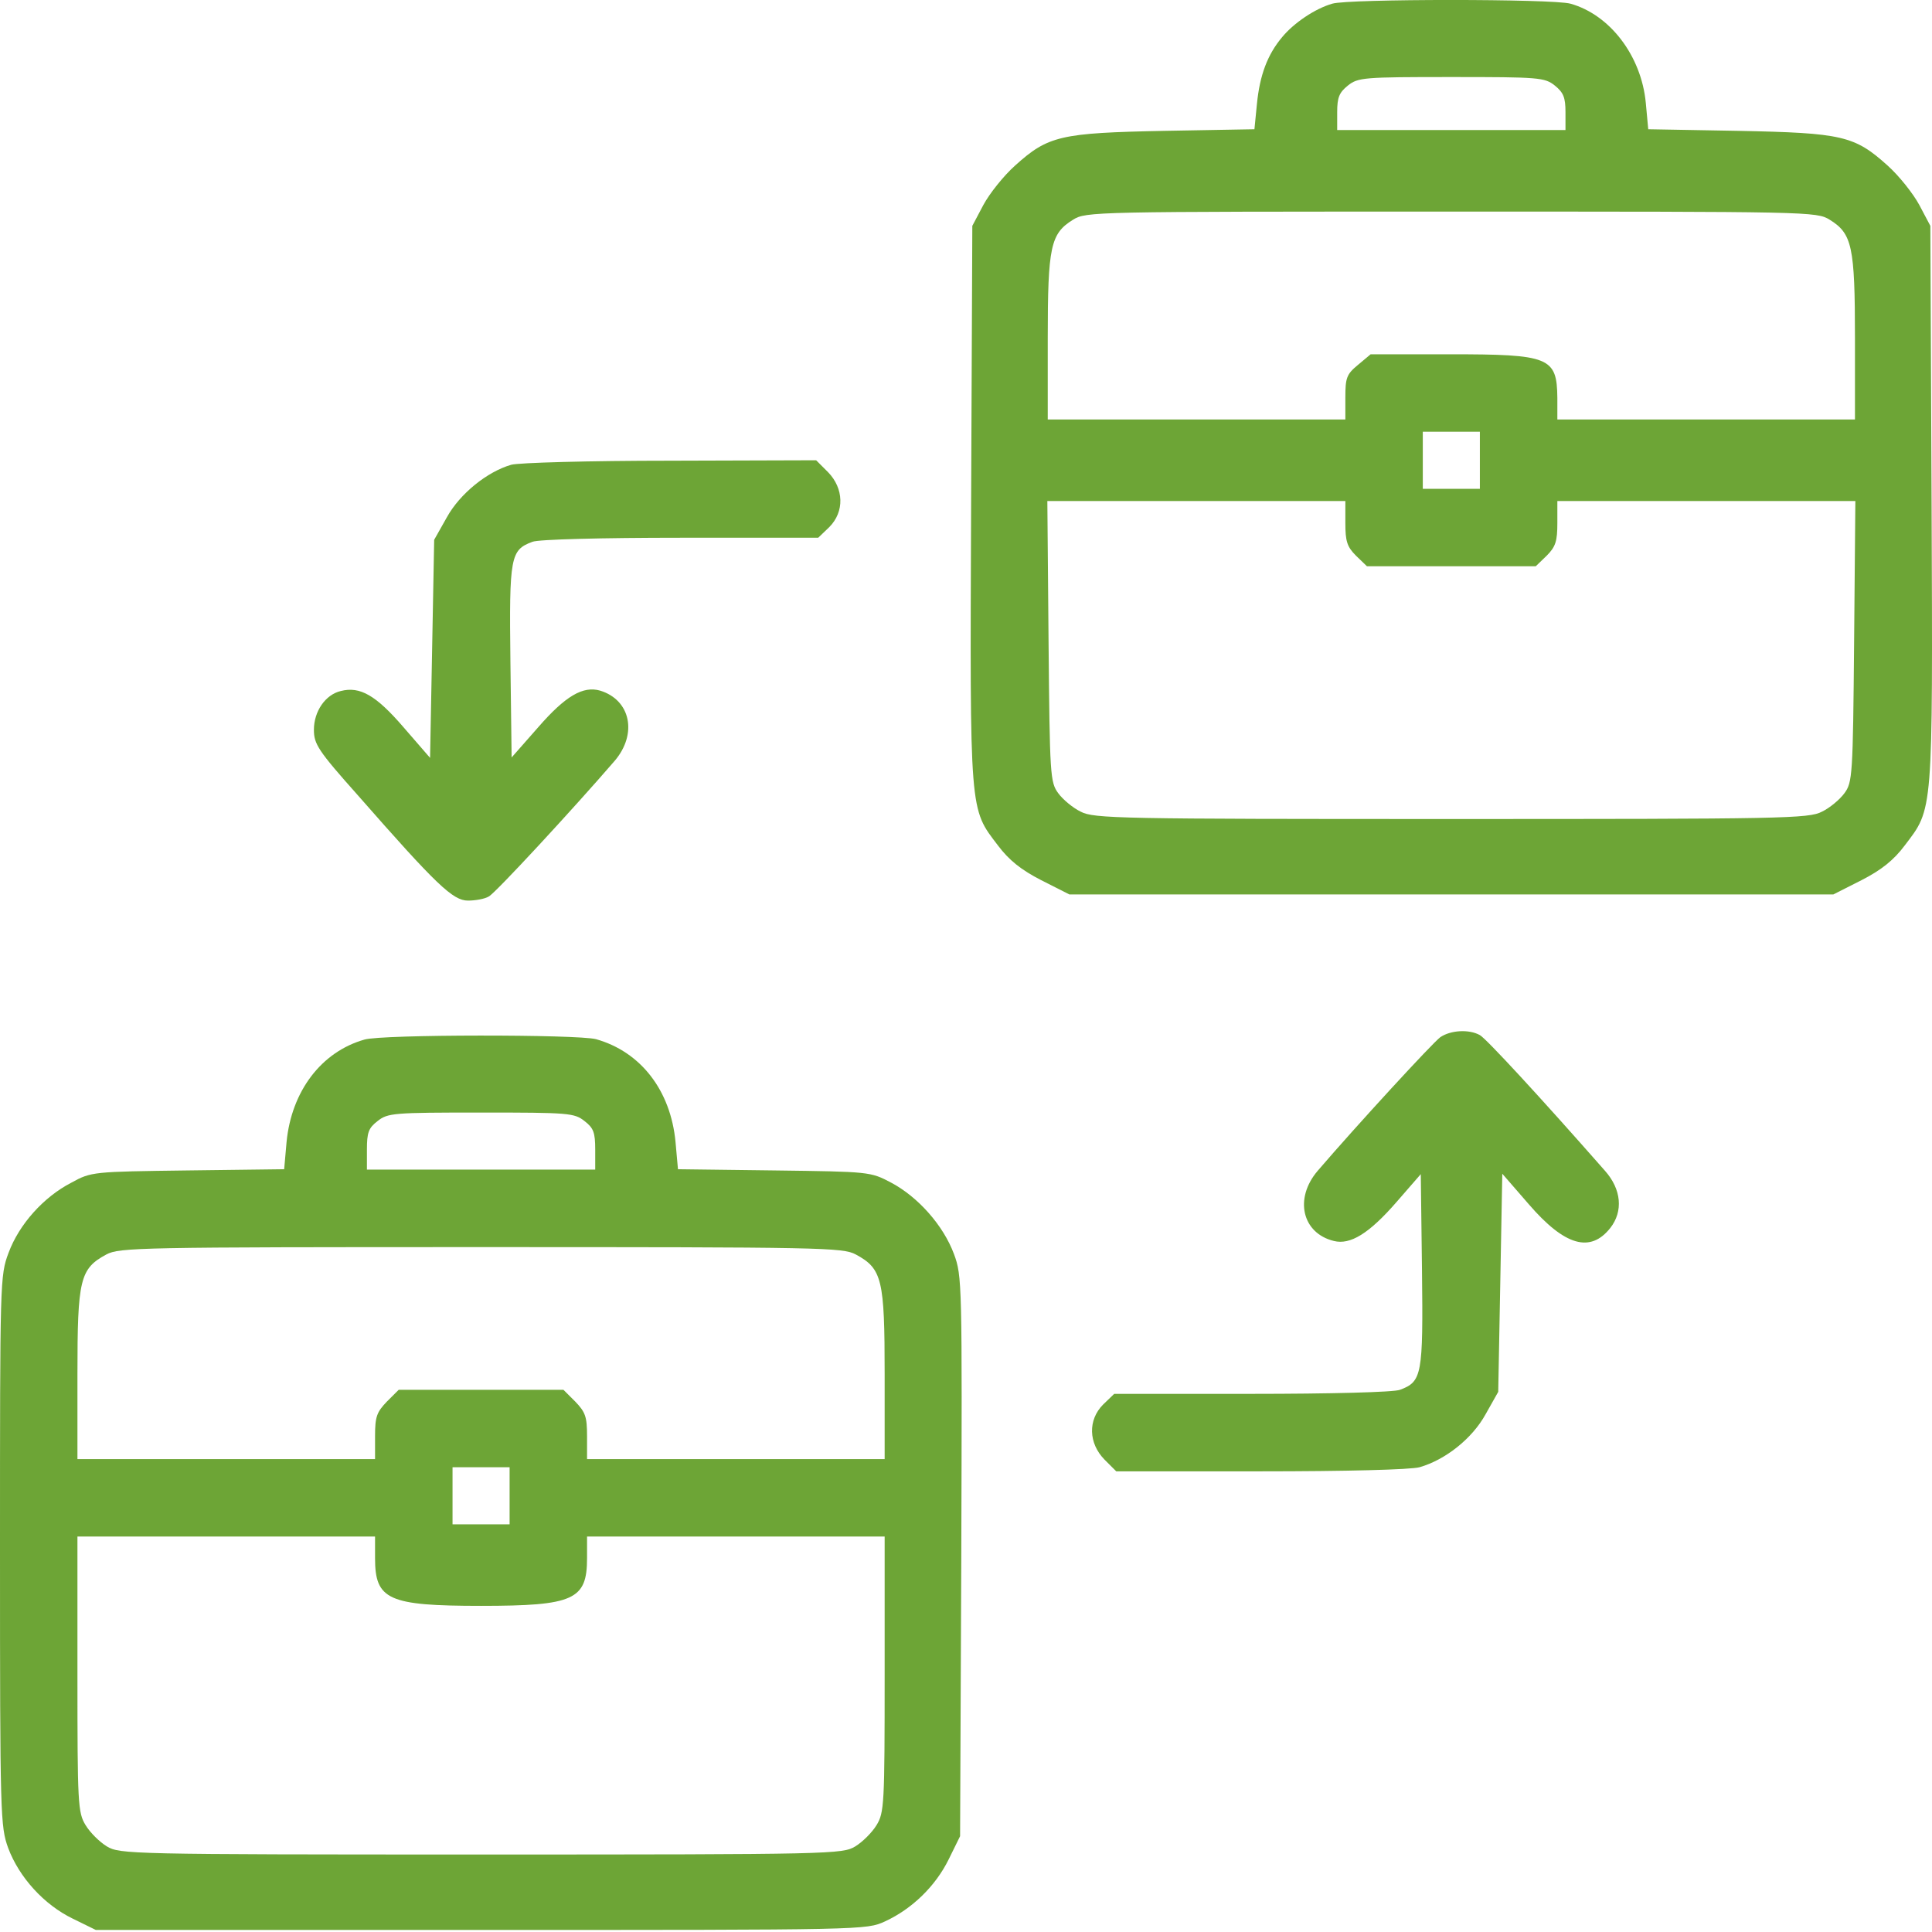
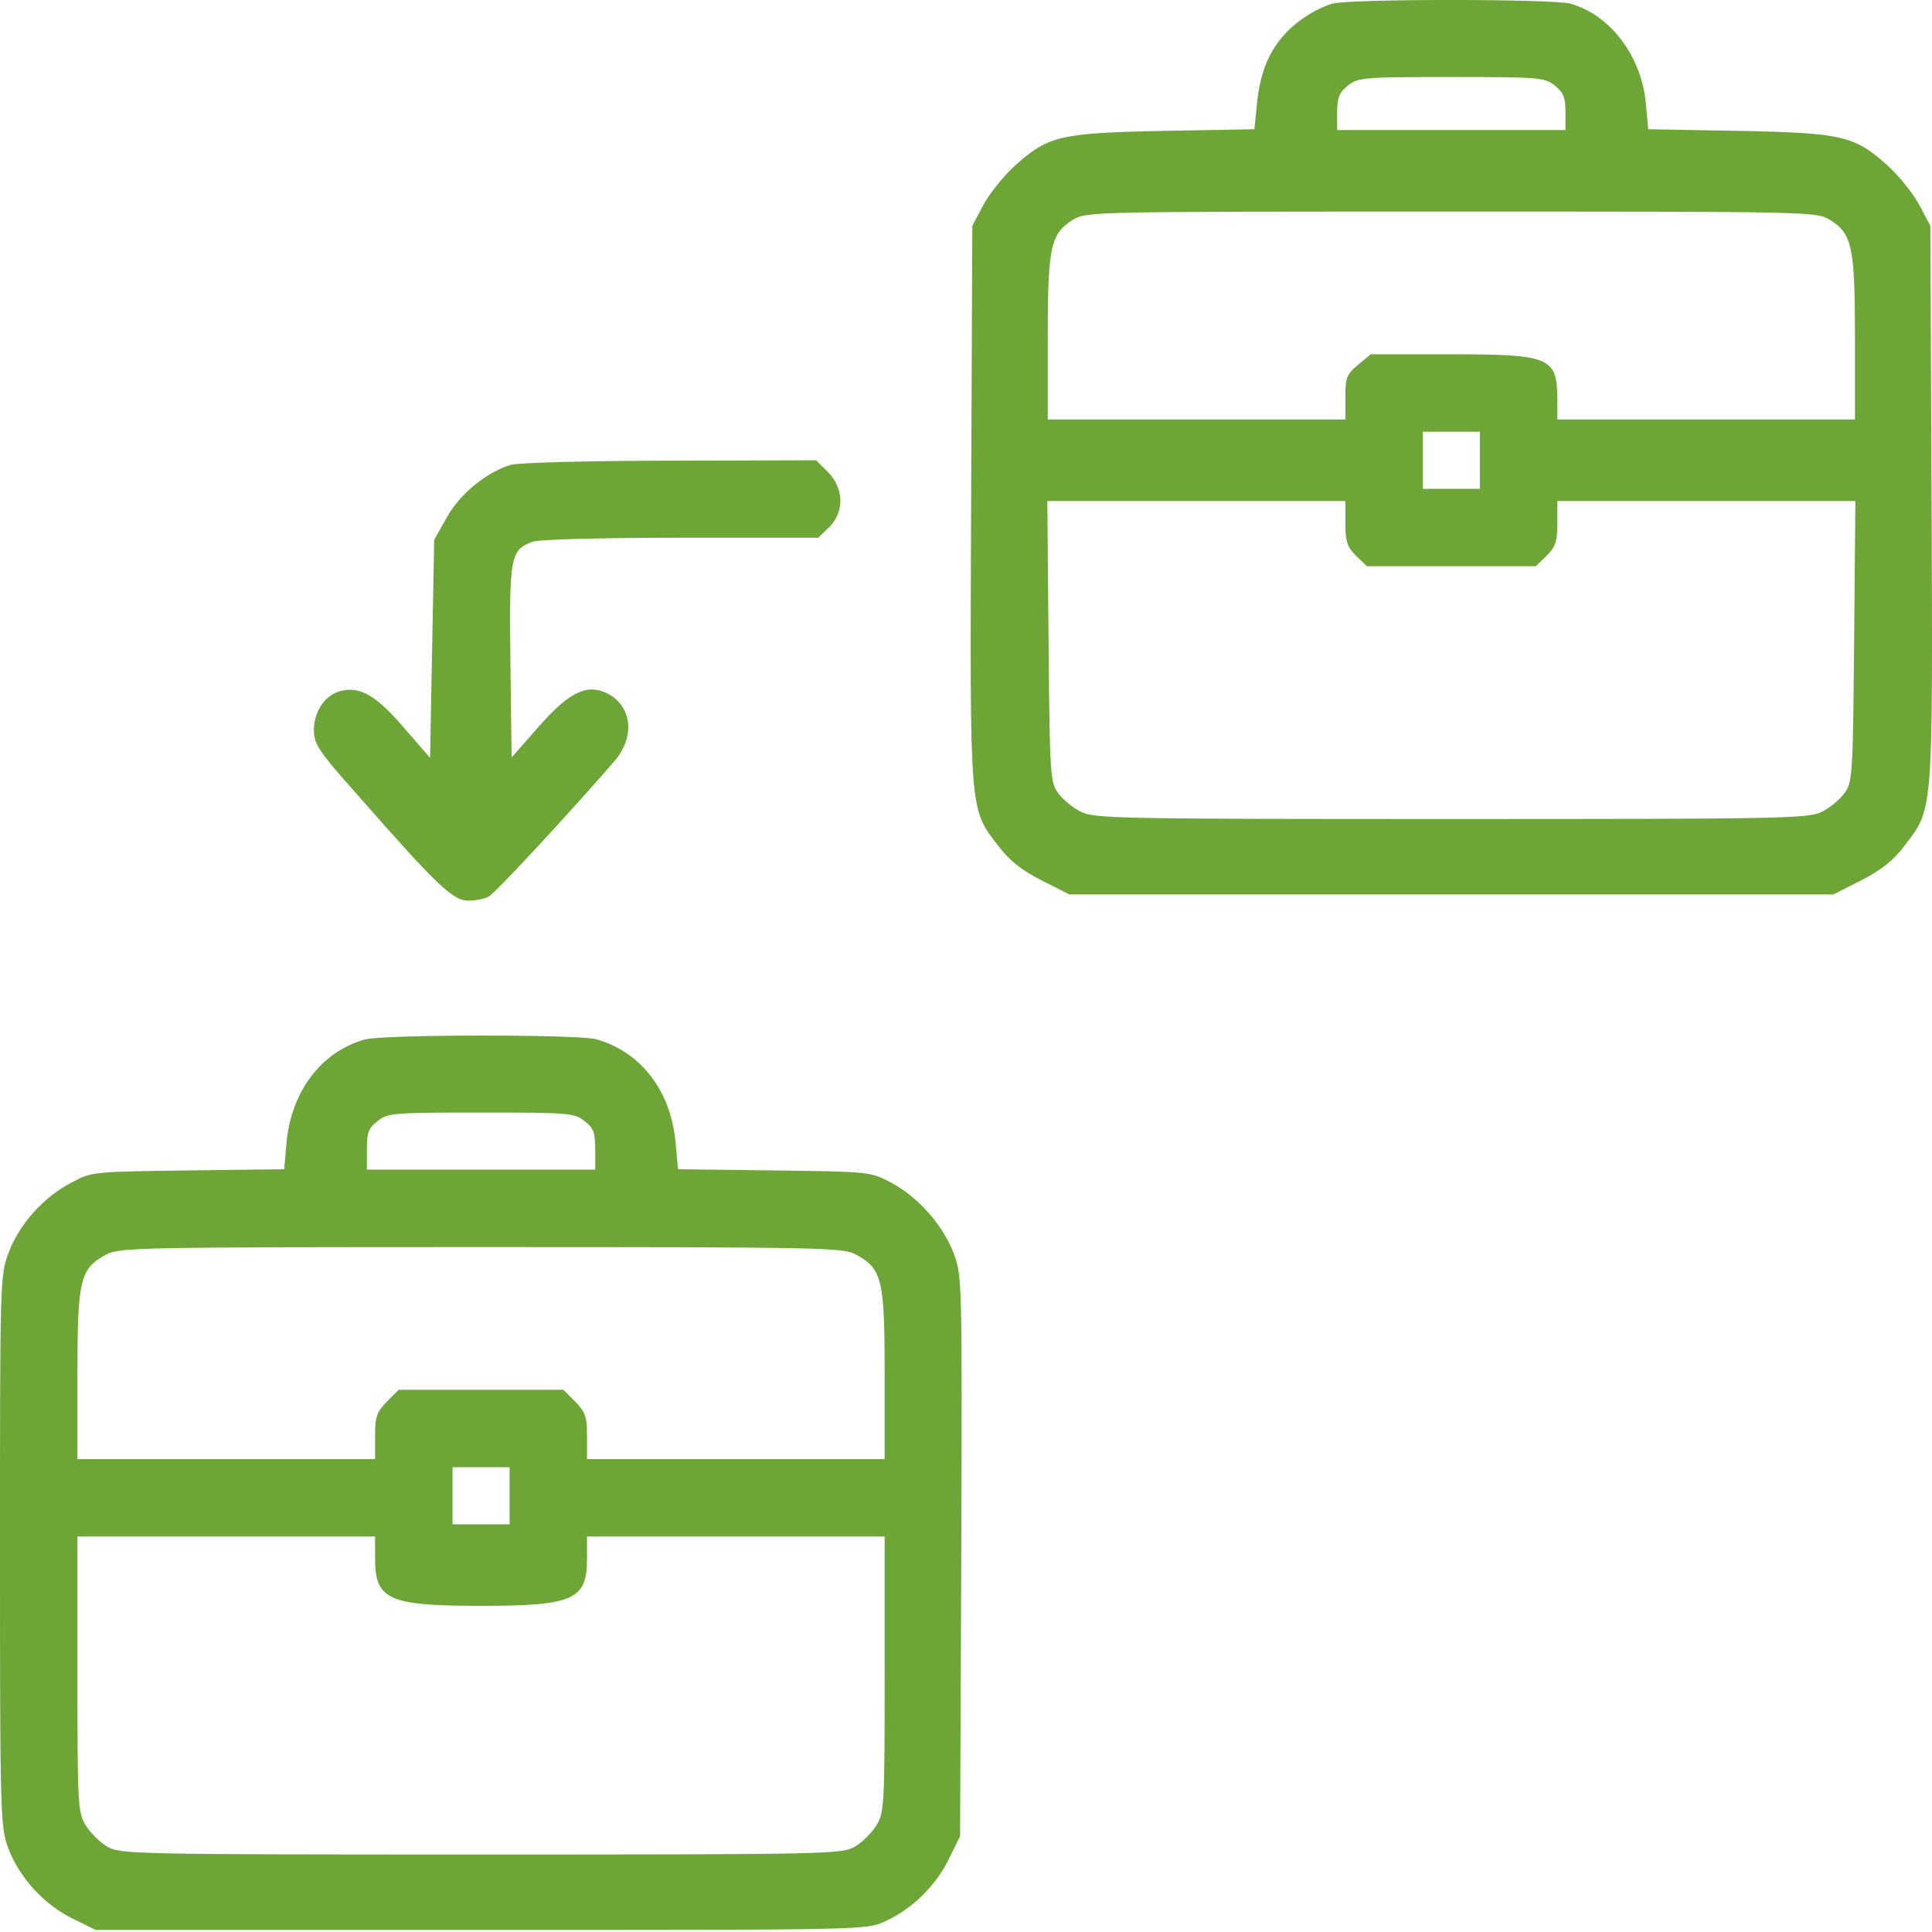
<svg xmlns="http://www.w3.org/2000/svg" width="48" height="48" viewBox="0 0 48 48" fill="none">
  <path d="M33.101 0.091C32.675 0.213 32.148 0.567 31.855 0.922C31.49 1.357 31.298 1.864 31.227 2.593L31.166 3.211L28.928 3.251C26.345 3.302 26.041 3.373 25.221 4.112C24.937 4.365 24.582 4.811 24.43 5.095L24.157 5.611L24.127 12.539C24.096 20.277 24.086 20.075 24.795 21.007C25.069 21.371 25.372 21.614 25.869 21.868L26.568 22.222H36.058H45.549L46.248 21.868C46.744 21.614 47.048 21.371 47.321 21.007C48.03 20.075 48.02 20.277 47.99 12.539L47.959 5.611L47.686 5.095C47.534 4.811 47.179 4.365 46.896 4.112C46.075 3.373 45.772 3.302 43.189 3.251L40.95 3.211L40.889 2.552C40.778 1.387 39.998 0.364 39.016 0.091C38.57 -0.031 33.506 -0.031 33.101 0.091ZM38.631 2.127C38.843 2.299 38.894 2.421 38.894 2.785V3.231H36.058H33.222V2.785C33.222 2.421 33.273 2.299 33.486 2.127C33.739 1.924 33.88 1.914 36.058 1.914C38.236 1.914 38.378 1.924 38.631 2.127ZM45.458 5.459C46.015 5.804 46.086 6.118 46.086 8.397V10.422H42.389H38.692V9.885C38.681 8.873 38.499 8.802 36.018 8.802H34.053L33.739 9.065C33.455 9.298 33.425 9.389 33.425 9.875V10.422H29.728H26.031V8.397C26.031 6.118 26.102 5.804 26.659 5.459C26.983 5.257 27.145 5.257 36.058 5.257C44.971 5.257 45.133 5.257 45.458 5.459ZM36.767 11.435V12.144H36.058H35.349V11.435V10.726H36.058H36.767V11.435ZM33.425 12.995C33.425 13.441 33.465 13.582 33.688 13.805L33.962 14.069H36.058H38.155L38.428 13.805C38.651 13.582 38.692 13.441 38.692 12.995V12.448H42.389H46.096L46.065 15.932C46.035 19.275 46.025 19.437 45.822 19.71C45.711 19.862 45.458 20.075 45.265 20.166C44.941 20.338 44.293 20.348 36.058 20.348C27.823 20.348 27.175 20.338 26.851 20.166C26.659 20.075 26.405 19.862 26.294 19.71C26.091 19.437 26.081 19.275 26.051 15.932L26.021 12.448H29.728H33.425V12.995Z" fill="#6DA536" />
  <path d="M12.701 11.547C12.104 11.719 11.425 12.266 11.101 12.854L10.787 13.411L10.736 16.125L10.685 18.829L10.027 18.07C9.338 17.27 8.943 17.047 8.467 17.168C8.082 17.259 7.799 17.675 7.799 18.131C7.799 18.485 7.9 18.647 8.893 19.761C10.848 21.99 11.253 22.375 11.627 22.375C11.81 22.375 12.043 22.334 12.144 22.273C12.306 22.192 14.261 20.075 15.274 18.9C15.841 18.232 15.669 17.391 14.909 17.158C14.484 17.037 14.048 17.29 13.37 18.07L12.711 18.819L12.681 16.429C12.65 13.826 12.681 13.664 13.228 13.461C13.37 13.4 14.98 13.36 16.904 13.36H20.328L20.602 13.097C20.986 12.712 20.966 12.134 20.571 11.729L20.277 11.435L16.641 11.446C14.646 11.446 12.873 11.496 12.701 11.547Z" fill="#6DA536" />
-   <path d="M35.785 25.768C35.602 25.899 33.719 27.945 32.736 29.09C32.149 29.779 32.351 30.64 33.141 30.832C33.546 30.933 34.012 30.65 34.691 29.87L35.299 29.171L35.329 31.561C35.359 34.164 35.329 34.326 34.782 34.529C34.64 34.59 33.03 34.63 31.105 34.63H27.682L27.408 34.894C27.024 35.279 27.044 35.856 27.439 36.261L27.733 36.555H31.318C33.435 36.555 35.045 36.514 35.268 36.453C35.906 36.271 36.575 35.744 36.909 35.137L37.223 34.58L37.274 31.865L37.324 29.161L37.983 29.92C38.874 30.953 39.512 31.136 40.008 30.508C40.333 30.093 40.282 29.546 39.877 29.09C38.276 27.267 36.919 25.798 36.767 25.717C36.494 25.565 36.038 25.596 35.785 25.768Z" fill="#6DA536" />
  <path d="M9.055 25.828C7.981 26.132 7.242 27.114 7.12 28.37L7.06 29.049L4.669 29.079C2.309 29.11 2.269 29.11 1.773 29.383C1.084 29.738 0.476 30.416 0.213 31.125C0 31.693 0 31.804 0 38.529C0 45.144 0.01 45.377 0.203 45.913C0.476 46.643 1.094 47.321 1.803 47.666L2.38 47.949H11.952C21.513 47.949 21.523 47.949 21.989 47.736C22.668 47.422 23.245 46.855 23.569 46.197L23.853 45.62L23.883 38.671C23.904 31.855 23.904 31.703 23.701 31.156C23.438 30.447 22.81 29.738 22.141 29.383C21.625 29.11 21.605 29.11 19.234 29.079L16.844 29.049L16.783 28.37C16.662 27.094 15.922 26.132 14.808 25.818C14.342 25.697 9.491 25.697 9.055 25.828ZM14.524 27.854C14.747 28.026 14.788 28.137 14.788 28.563V29.059H11.952H9.116V28.563C9.116 28.137 9.156 28.026 9.379 27.854C9.632 27.651 9.774 27.641 11.952 27.641C14.13 27.641 14.271 27.651 14.524 27.854ZM21.26 31.166C21.918 31.52 21.979 31.784 21.979 34.144V36.251H18.282H14.585V35.683C14.585 35.197 14.545 35.086 14.292 34.822L13.998 34.529H11.952H9.906L9.612 34.822C9.359 35.086 9.318 35.197 9.318 35.683V36.251H5.621H1.924V34.144C1.924 31.784 1.985 31.52 2.644 31.166C2.968 30.994 3.464 30.984 11.952 30.984C20.44 30.984 20.936 30.994 21.26 31.166ZM12.661 37.162V37.871H11.952H11.243V37.162V36.453H11.952H12.661V37.162ZM9.318 38.712C9.318 39.745 9.642 39.897 11.952 39.897C14.261 39.897 14.585 39.745 14.585 38.712V38.175H18.282H21.979V41.588C21.979 44.83 21.969 45.032 21.777 45.346C21.665 45.529 21.432 45.761 21.25 45.873C20.926 46.065 20.713 46.075 11.952 46.075C3.191 46.075 2.978 46.065 2.654 45.873C2.471 45.761 2.238 45.529 2.127 45.346C1.935 45.032 1.924 44.83 1.924 41.588V38.175H5.621H9.318V38.712Z" fill="#6DA536" />
</svg>